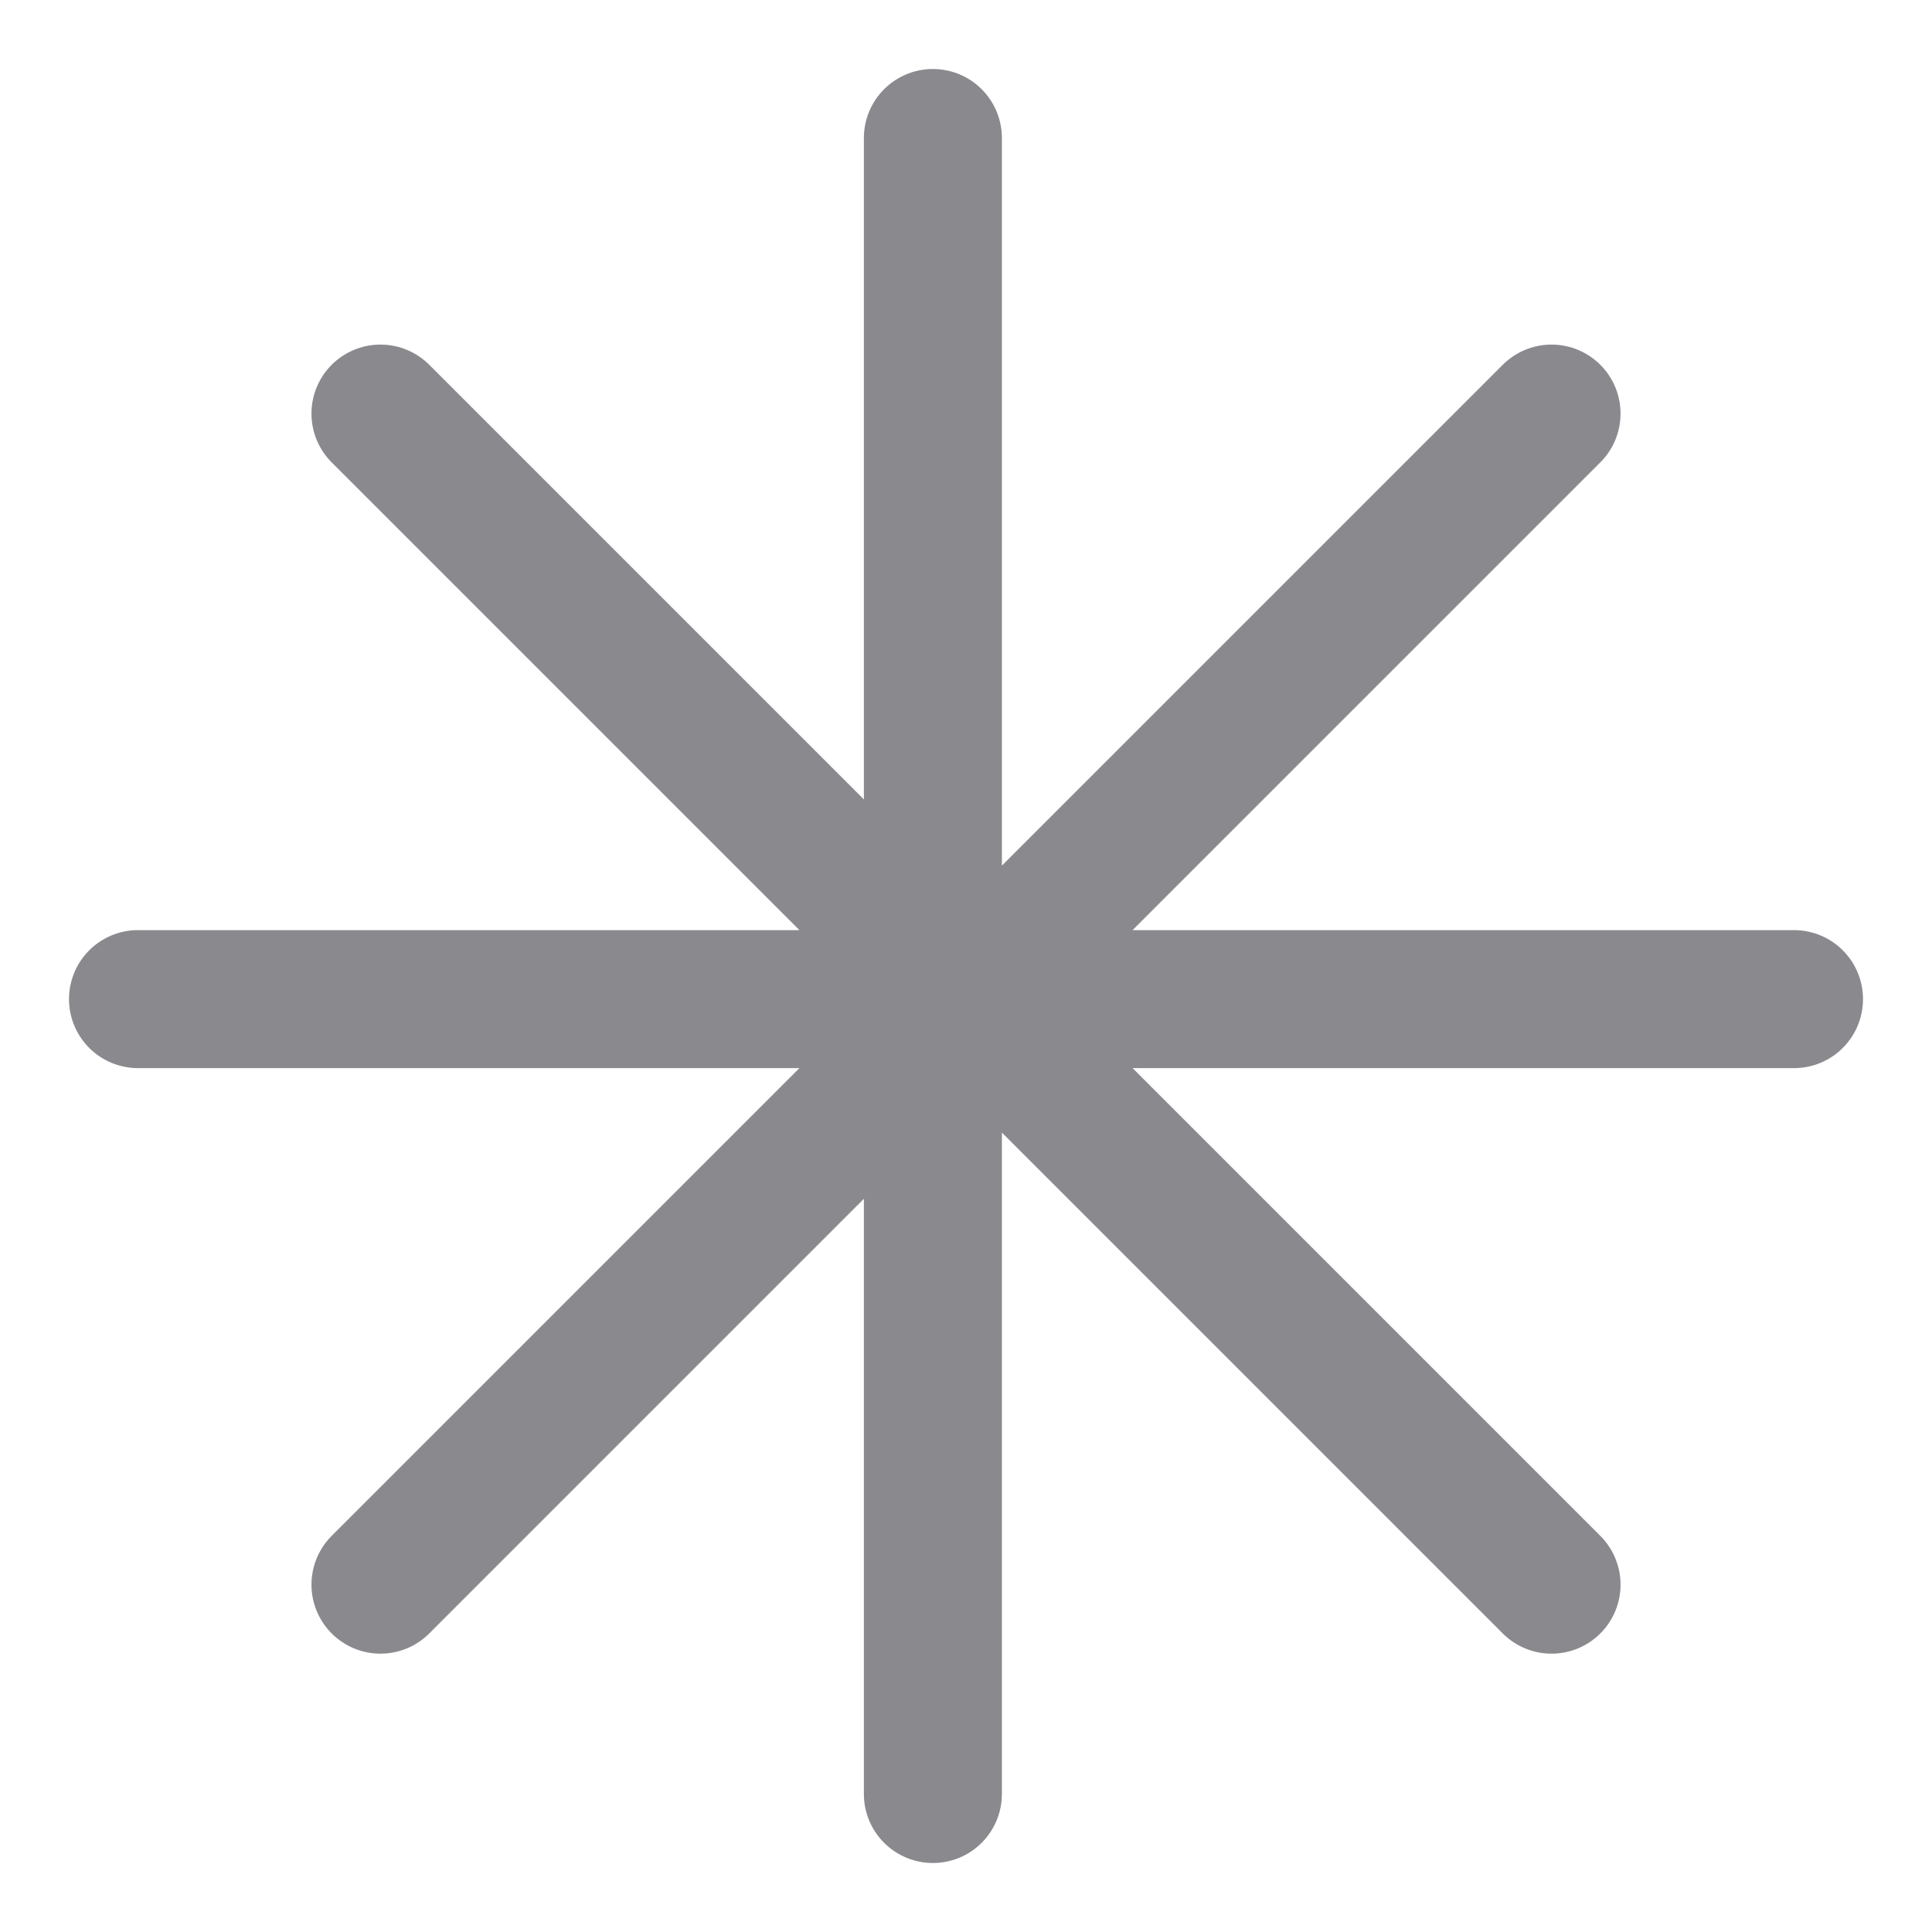
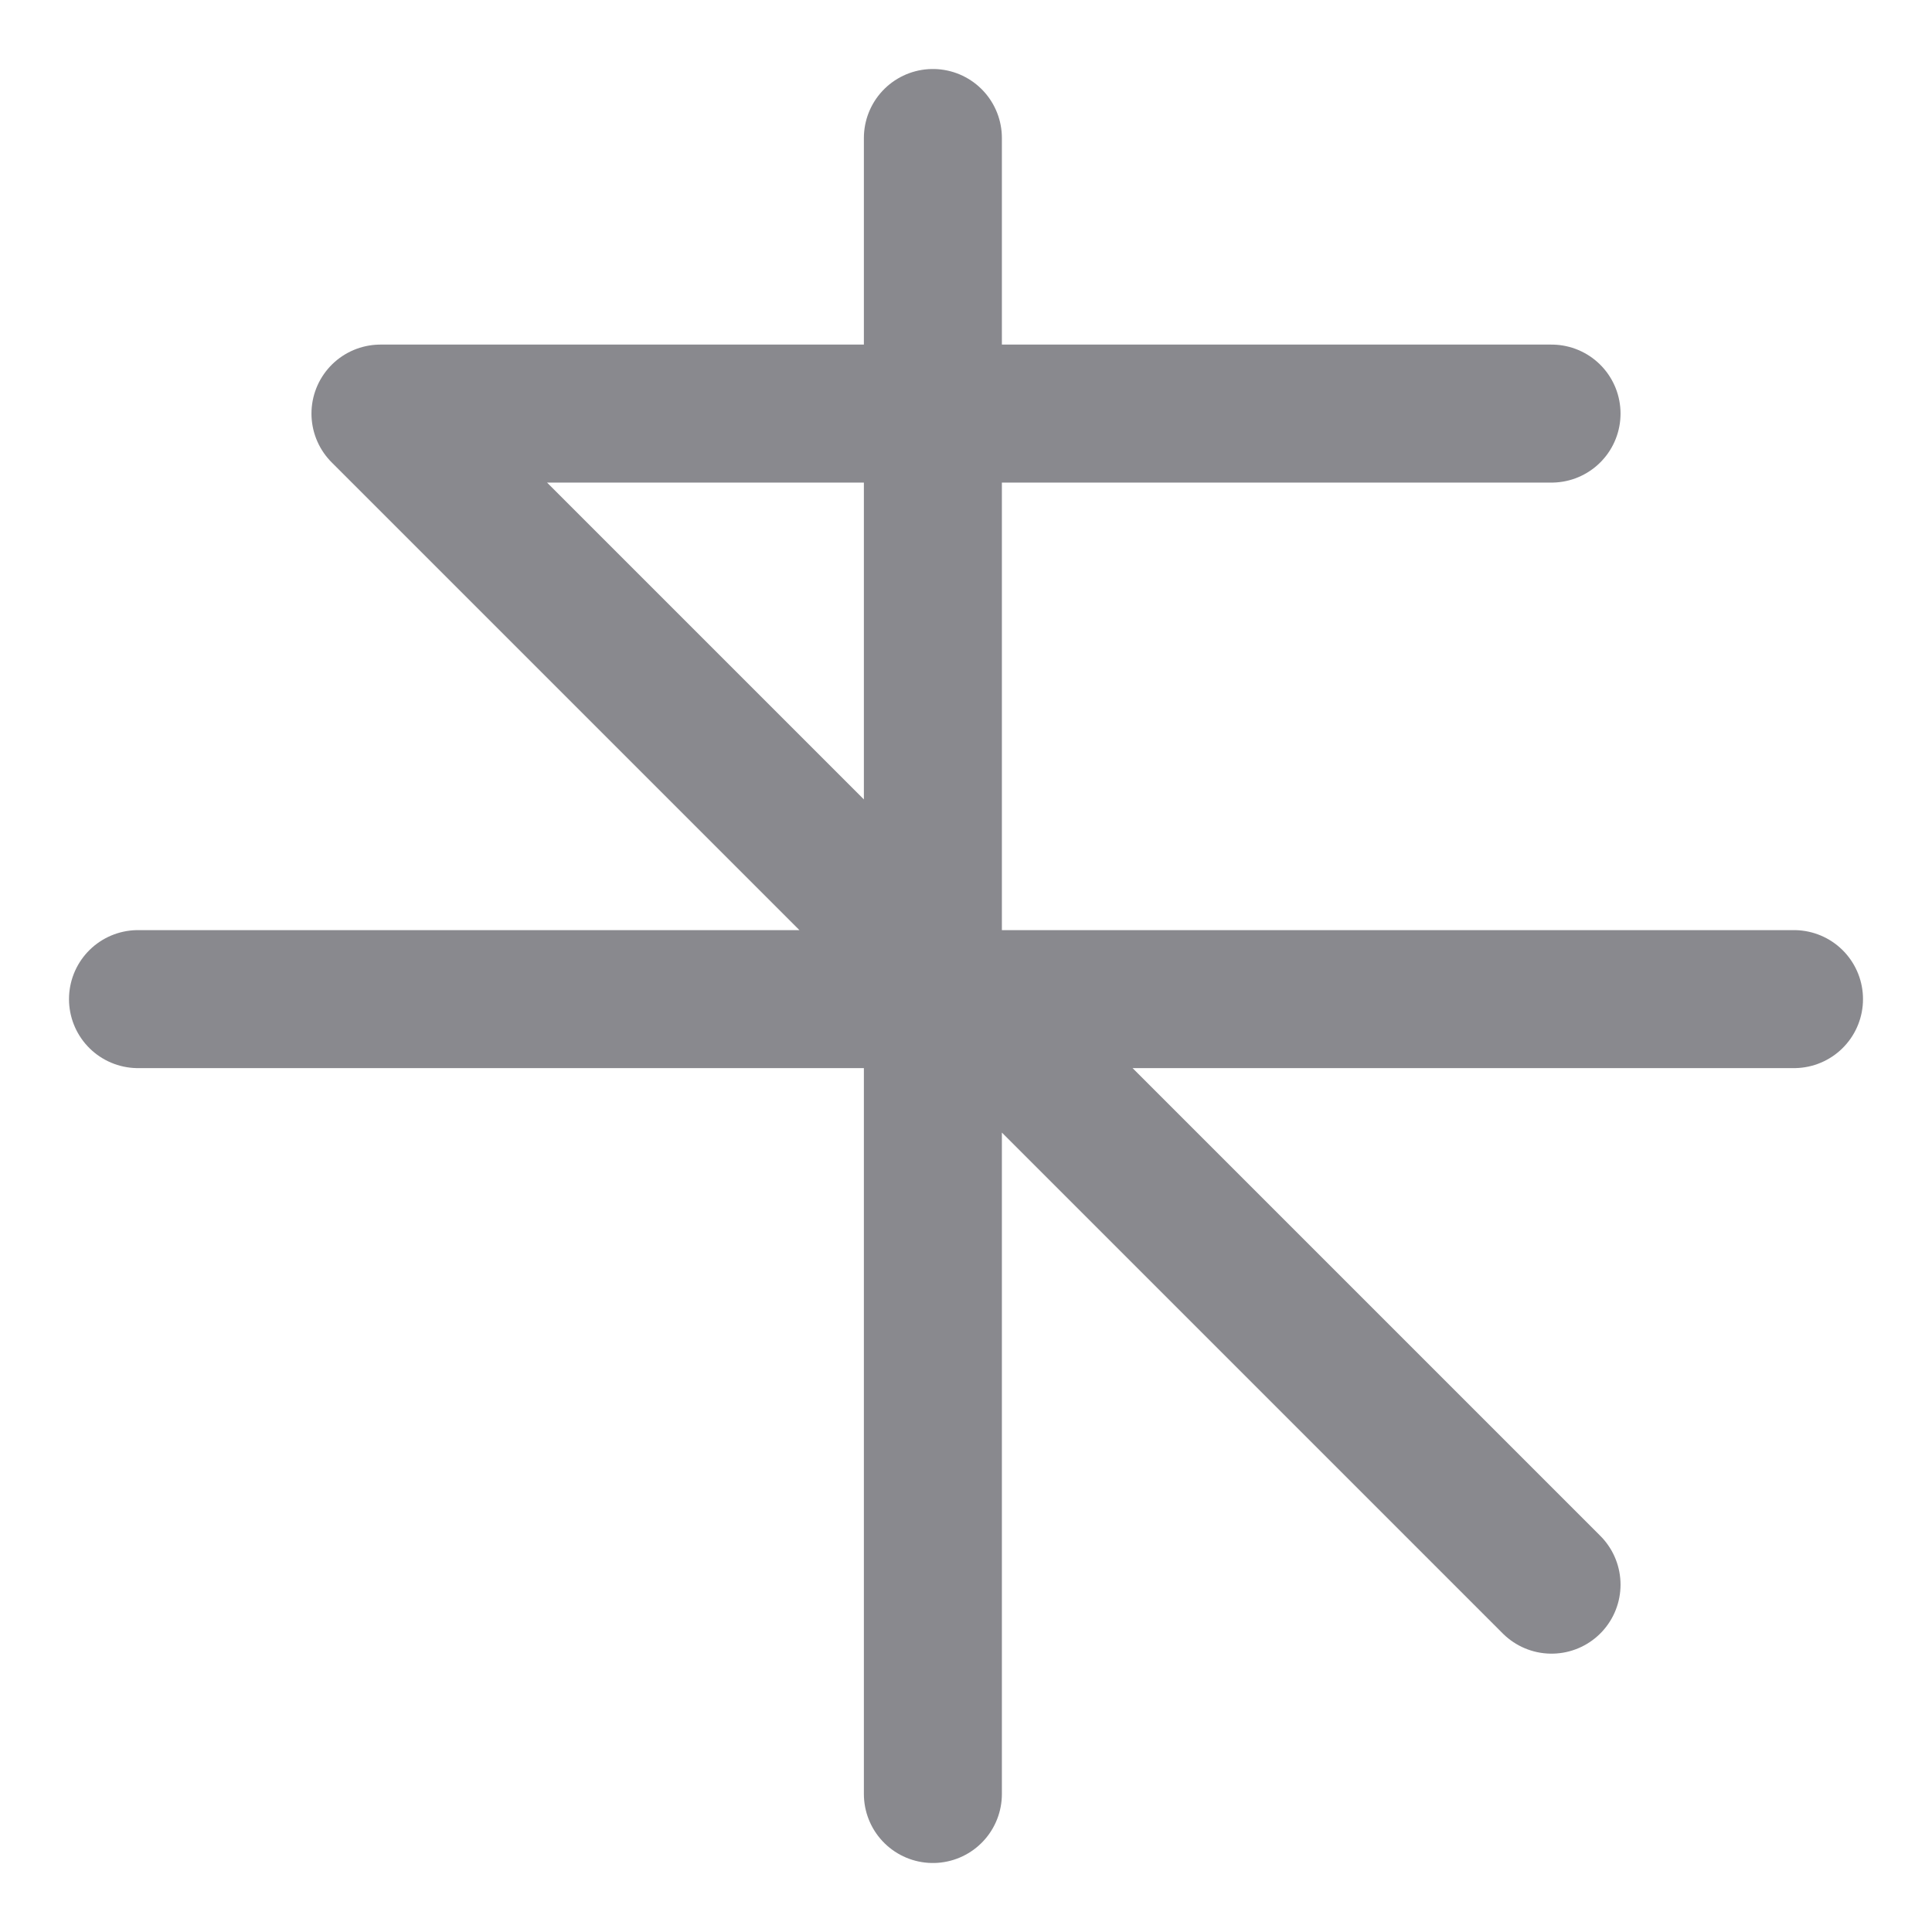
<svg xmlns="http://www.w3.org/2000/svg" width="14" height="14" viewBox="0 0 14 14" fill="none">
-   <path d="M6.76 1V13M13 7.24L1 7.24M11.243 11.483L2.757 2.997M2.757 11.483L11.243 2.997" stroke="#14141E" stroke-opacity="0.5" stroke-linecap="round" stroke-linejoin="round" />
+   <path d="M6.76 1V13M13 7.24L1 7.24M11.243 11.483L2.757 2.997L11.243 2.997" stroke="#14141E" stroke-opacity="0.5" stroke-linecap="round" stroke-linejoin="round" />
</svg>